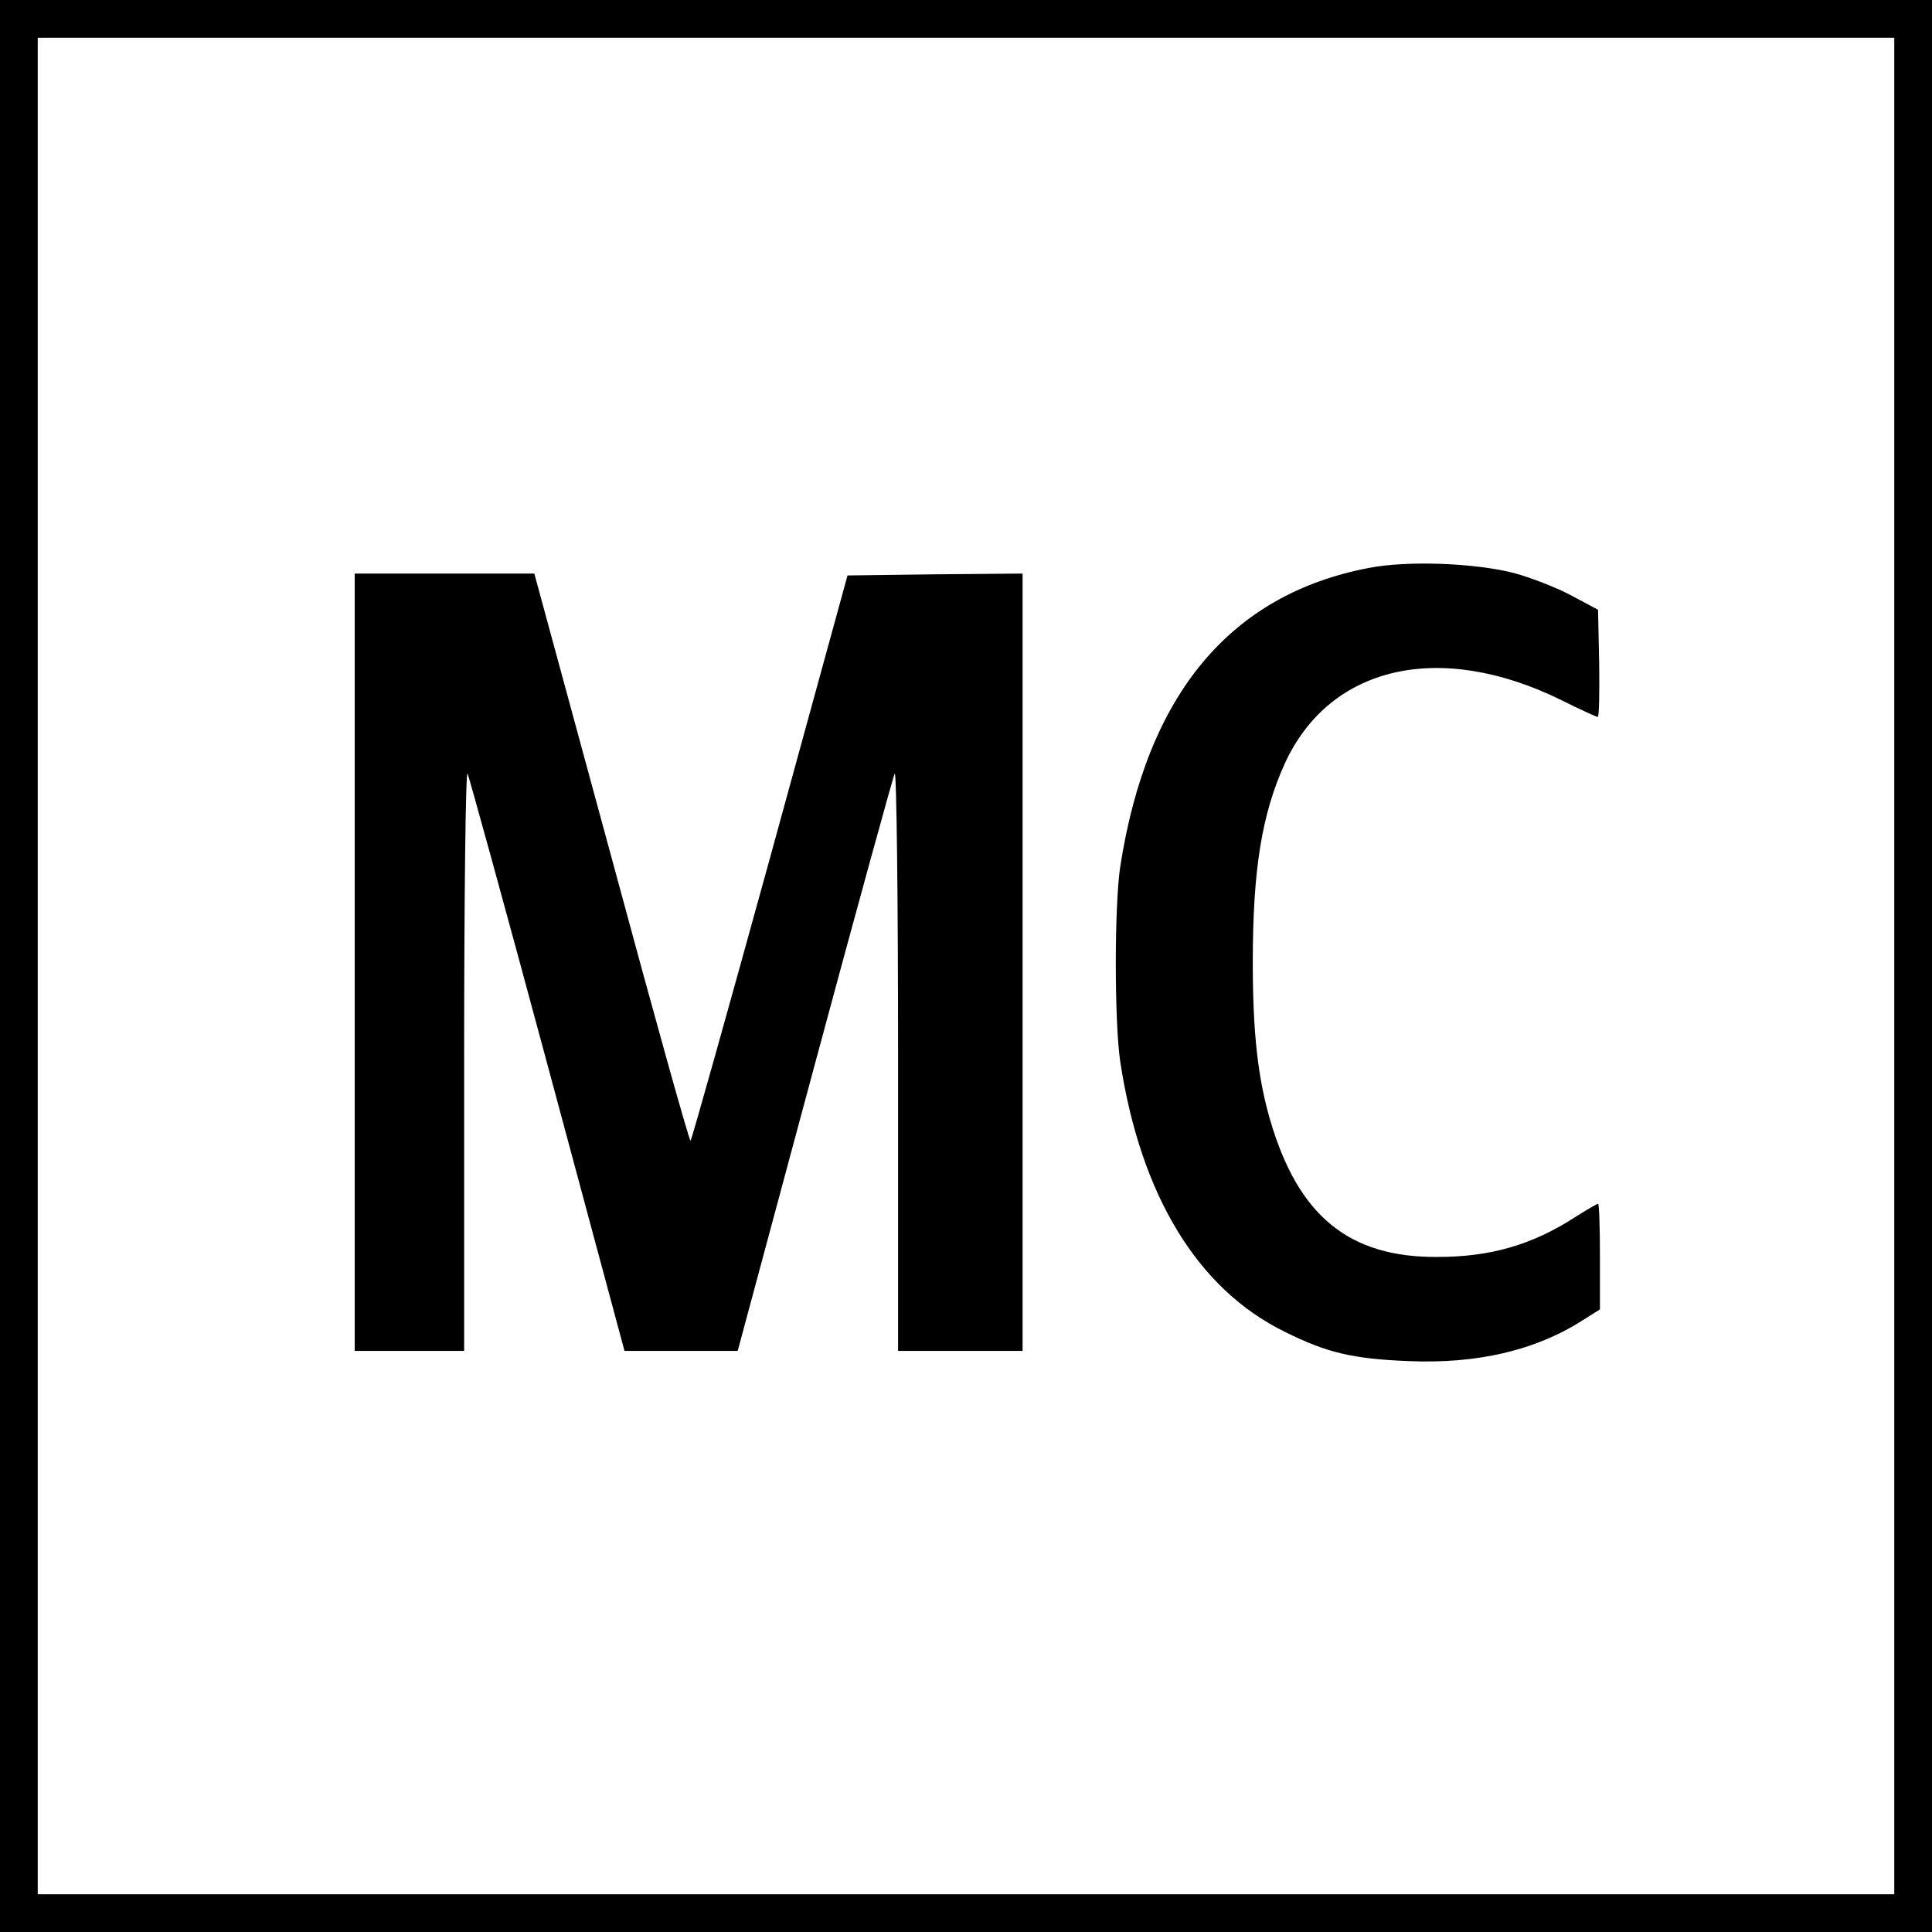
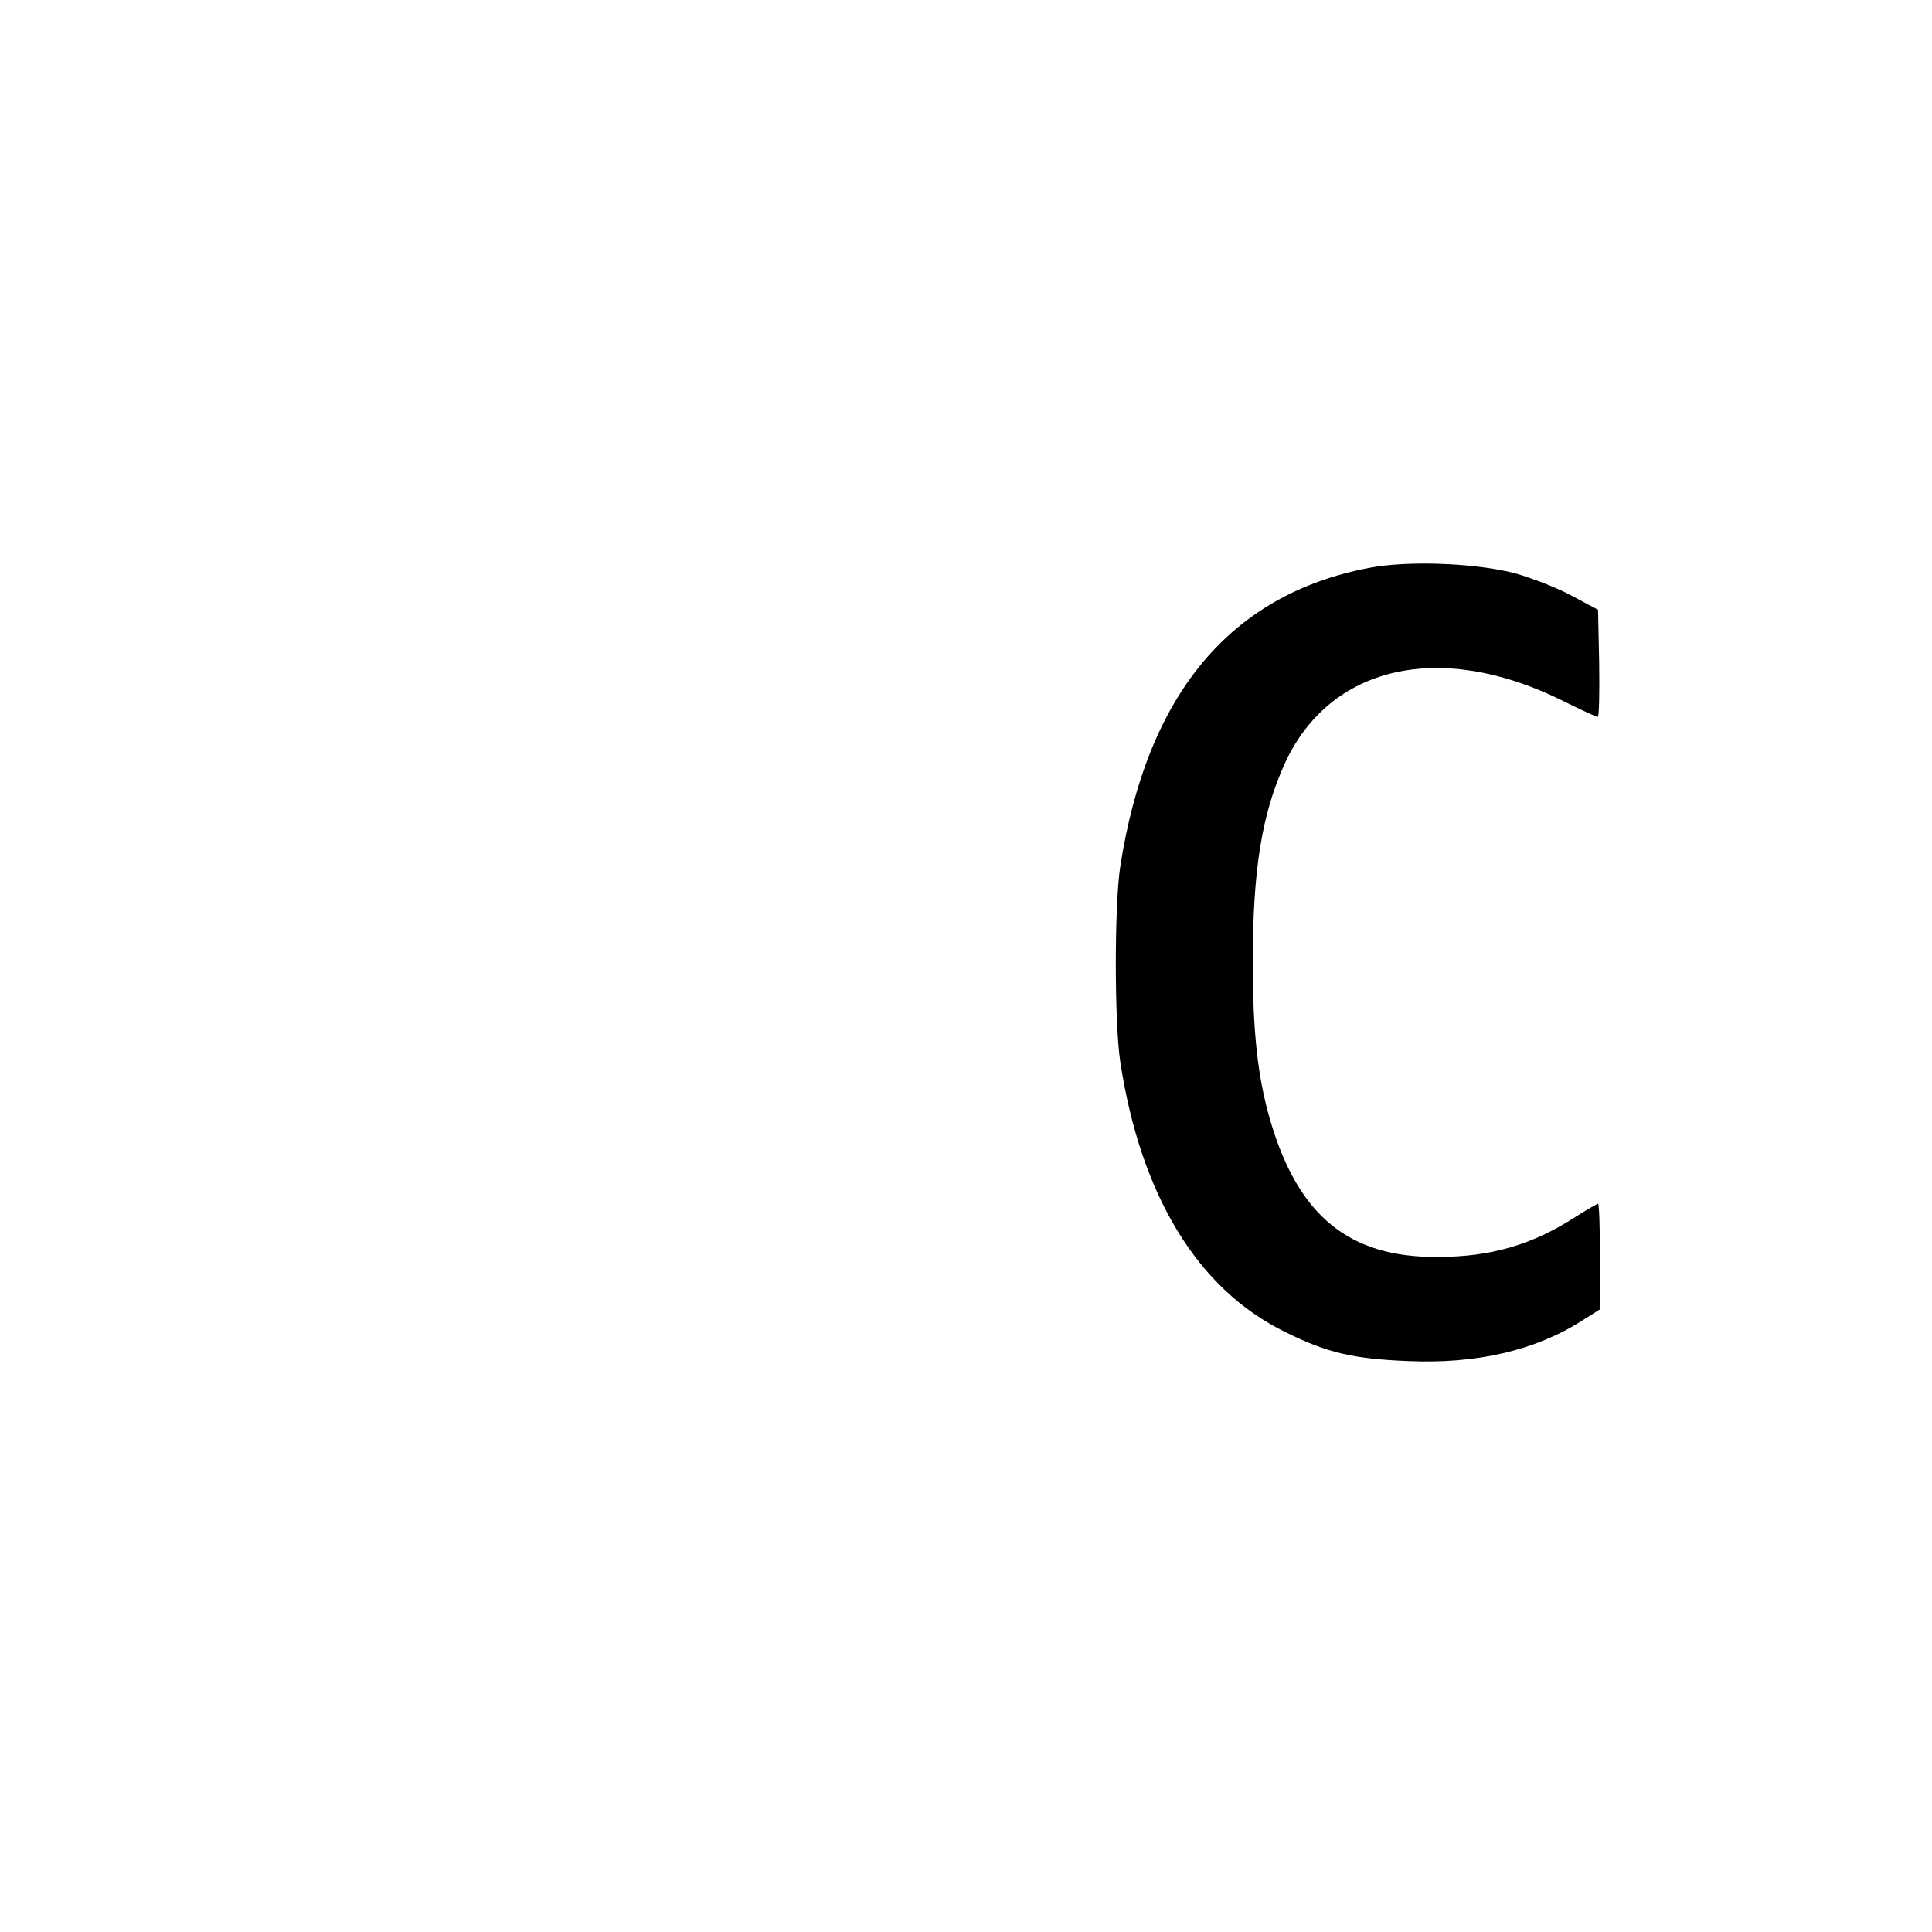
<svg xmlns="http://www.w3.org/2000/svg" version="1.0" width="512pt" height="512pt" viewBox="0 0 512 512" preserveAspectRatio="xMidYMid meet">
  <g transform="translate(0,512) scale(0.1,-0.1)" fill="#000000" stroke="none">
-     <path d="M0 2560 l0 -2560 2560 0 2560 0 0 2560 0 2560 -2560 0 -2560 0 0 -2560z m5020 0 l0 -2460 -2460 0 -2460 0 0 2460 0 2460 2460 0 2460 0 0 -2460z" />
    <path d="M3628 3615 c-367 -70 -588 -334 -659 -790 -16 -102 -16 -416 0 -520 54 -353 205 -601 435 -714 112 -56 181 -72 327 -78 183 -8 338 28 463 108 l46 29 0 140 c0 77 -2 140 -5 140 -2 0 -30 -16 -60 -35 -114 -74 -225 -106 -365 -106 -235 -2 -370 109 -444 363 -33 113 -46 234 -46 418 0 245 24 393 85 527 119 259 410 326 732 168 50 -25 94 -45 97 -45 4 0 5 64 4 142 l-3 142 -71 38 c-39 21 -107 47 -150 59 -104 27 -283 34 -386 14z" />
-     <path d="M940 2570 l0 -1030 145 0 145 0 0 773 c0 424 4 765 9 757 4 -8 100 -356 212 -772 l204 -758 150 0 150 0 204 758 c112 416 208 764 212 772 5 8 9 -333 9 -757 l0 -773 165 0 165 0 0 1030 0 1030 -232 -2 -232 -3 -205 -747 c-113 -410 -208 -749 -211 -751 -3 -3 -97 334 -209 749 l-205 754 -238 0 -238 0 0 -1030z" />
  </g>
</svg>